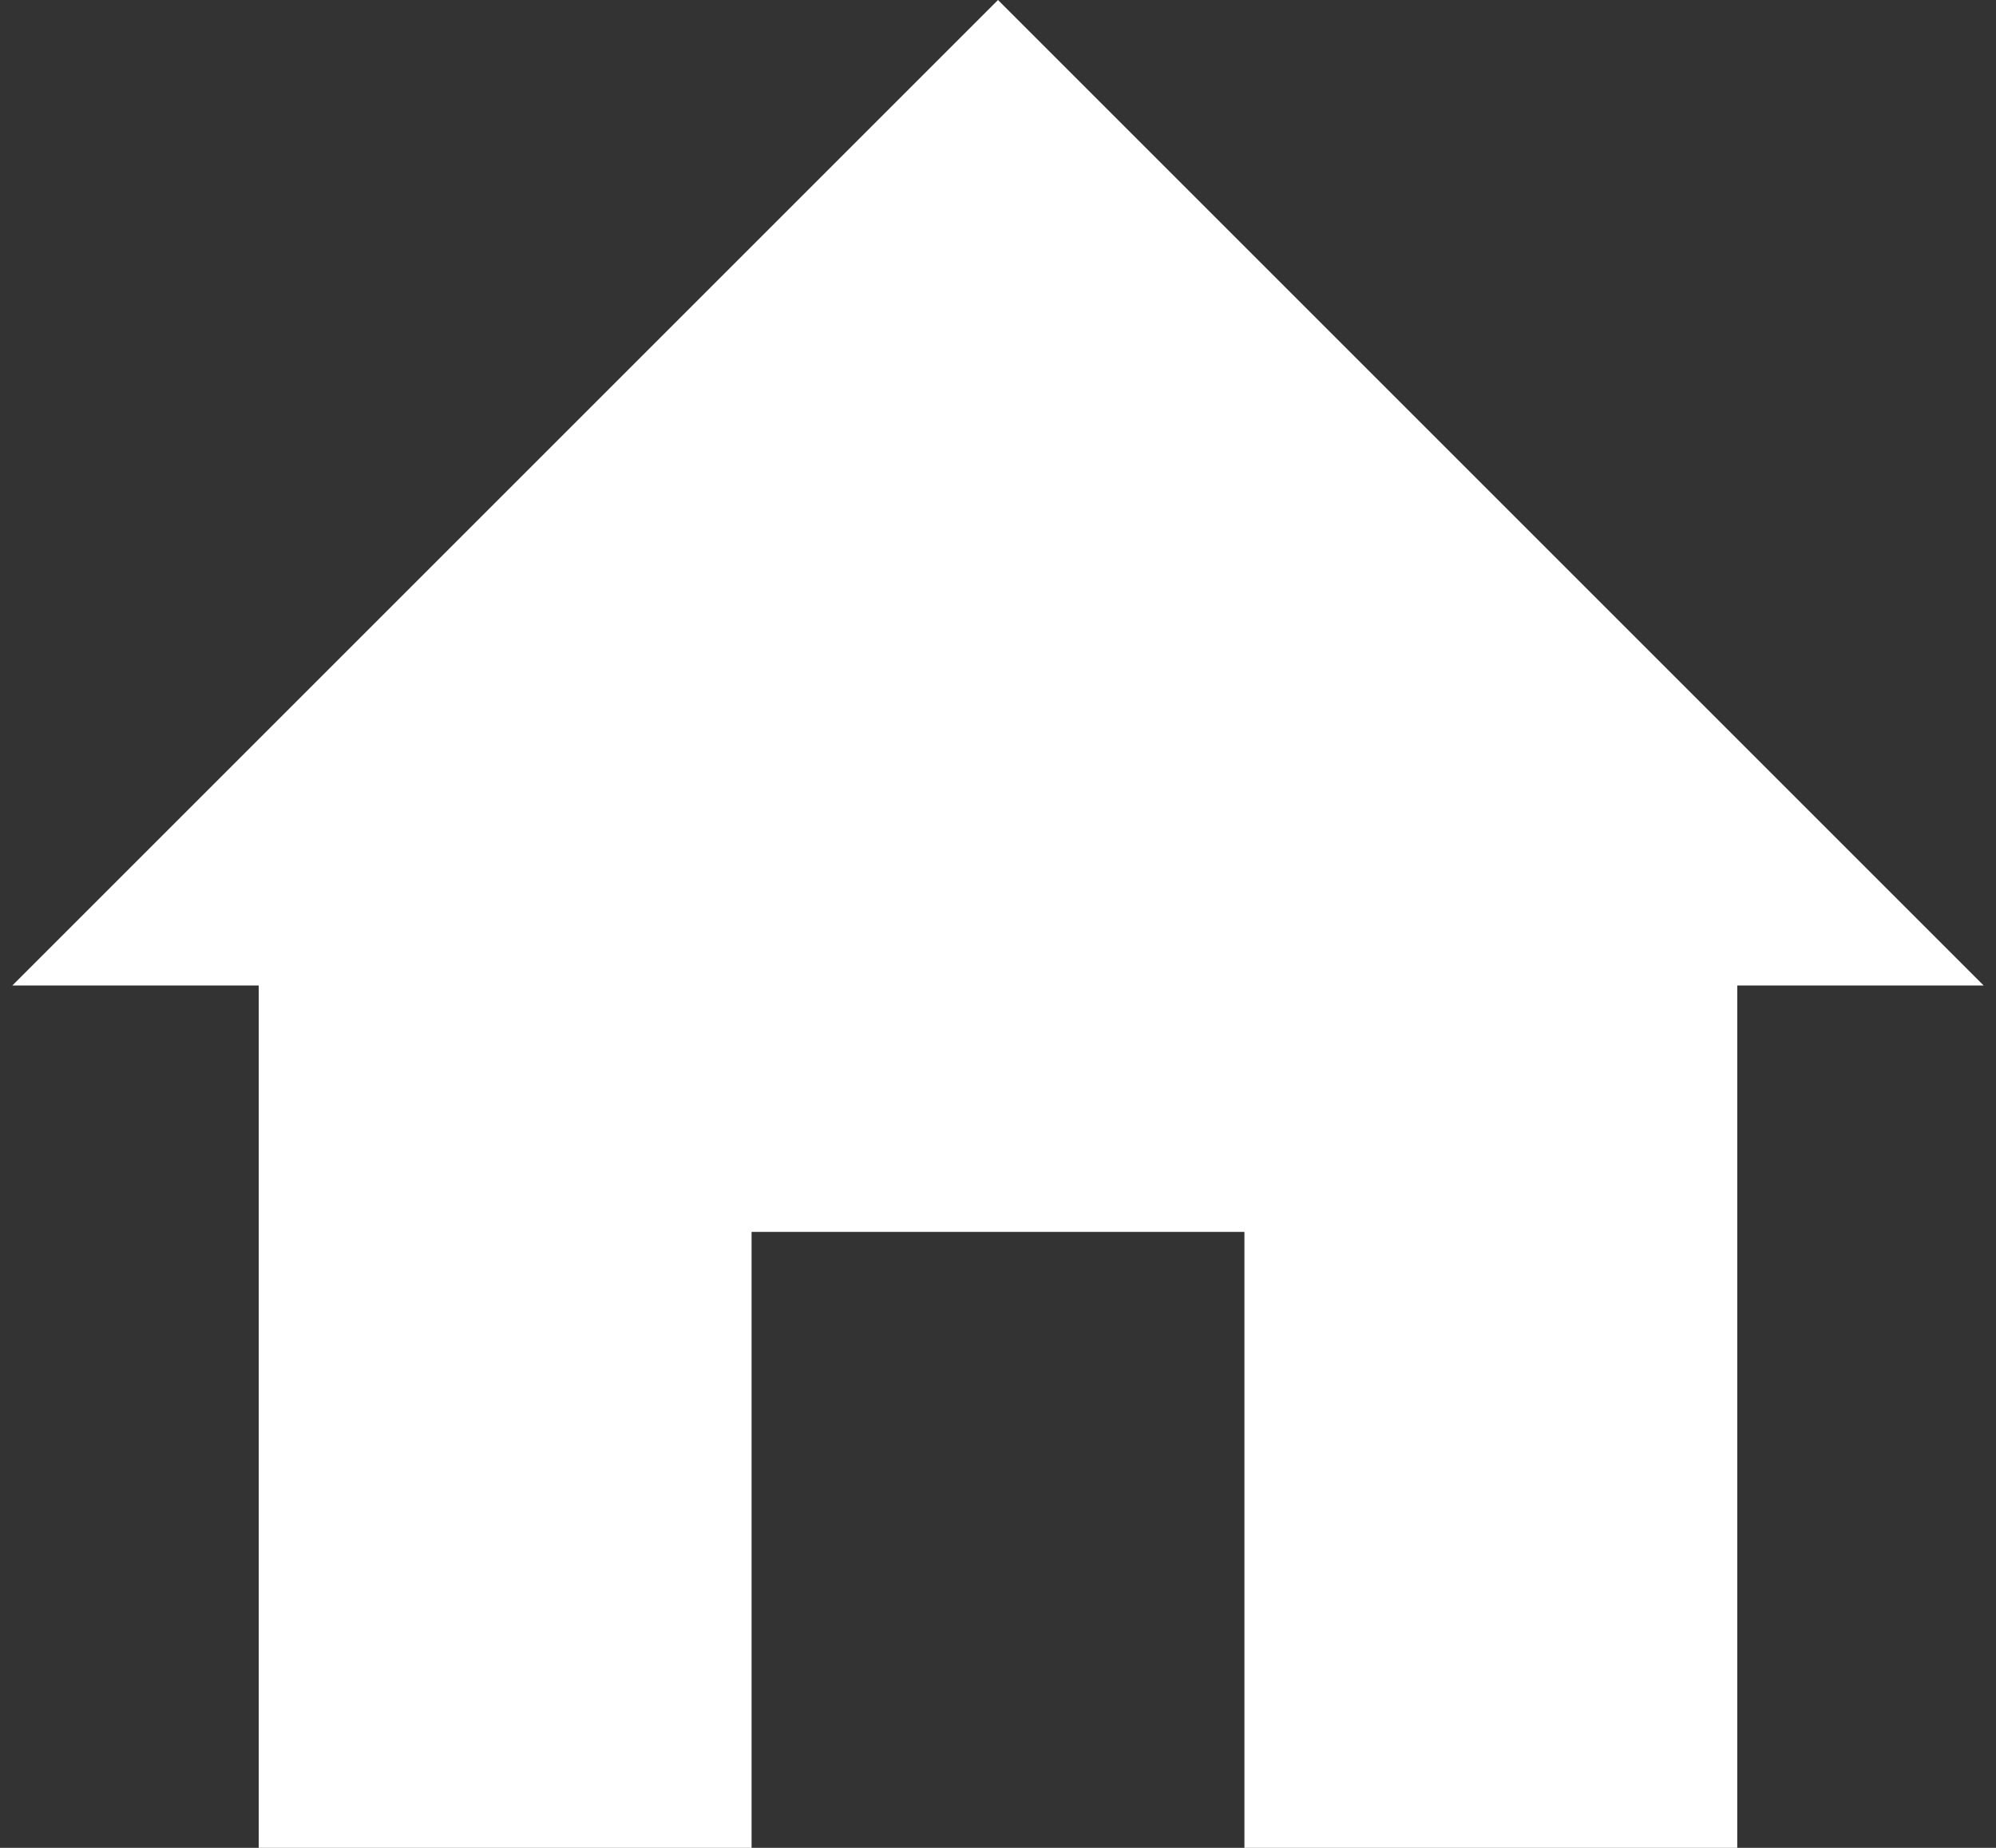
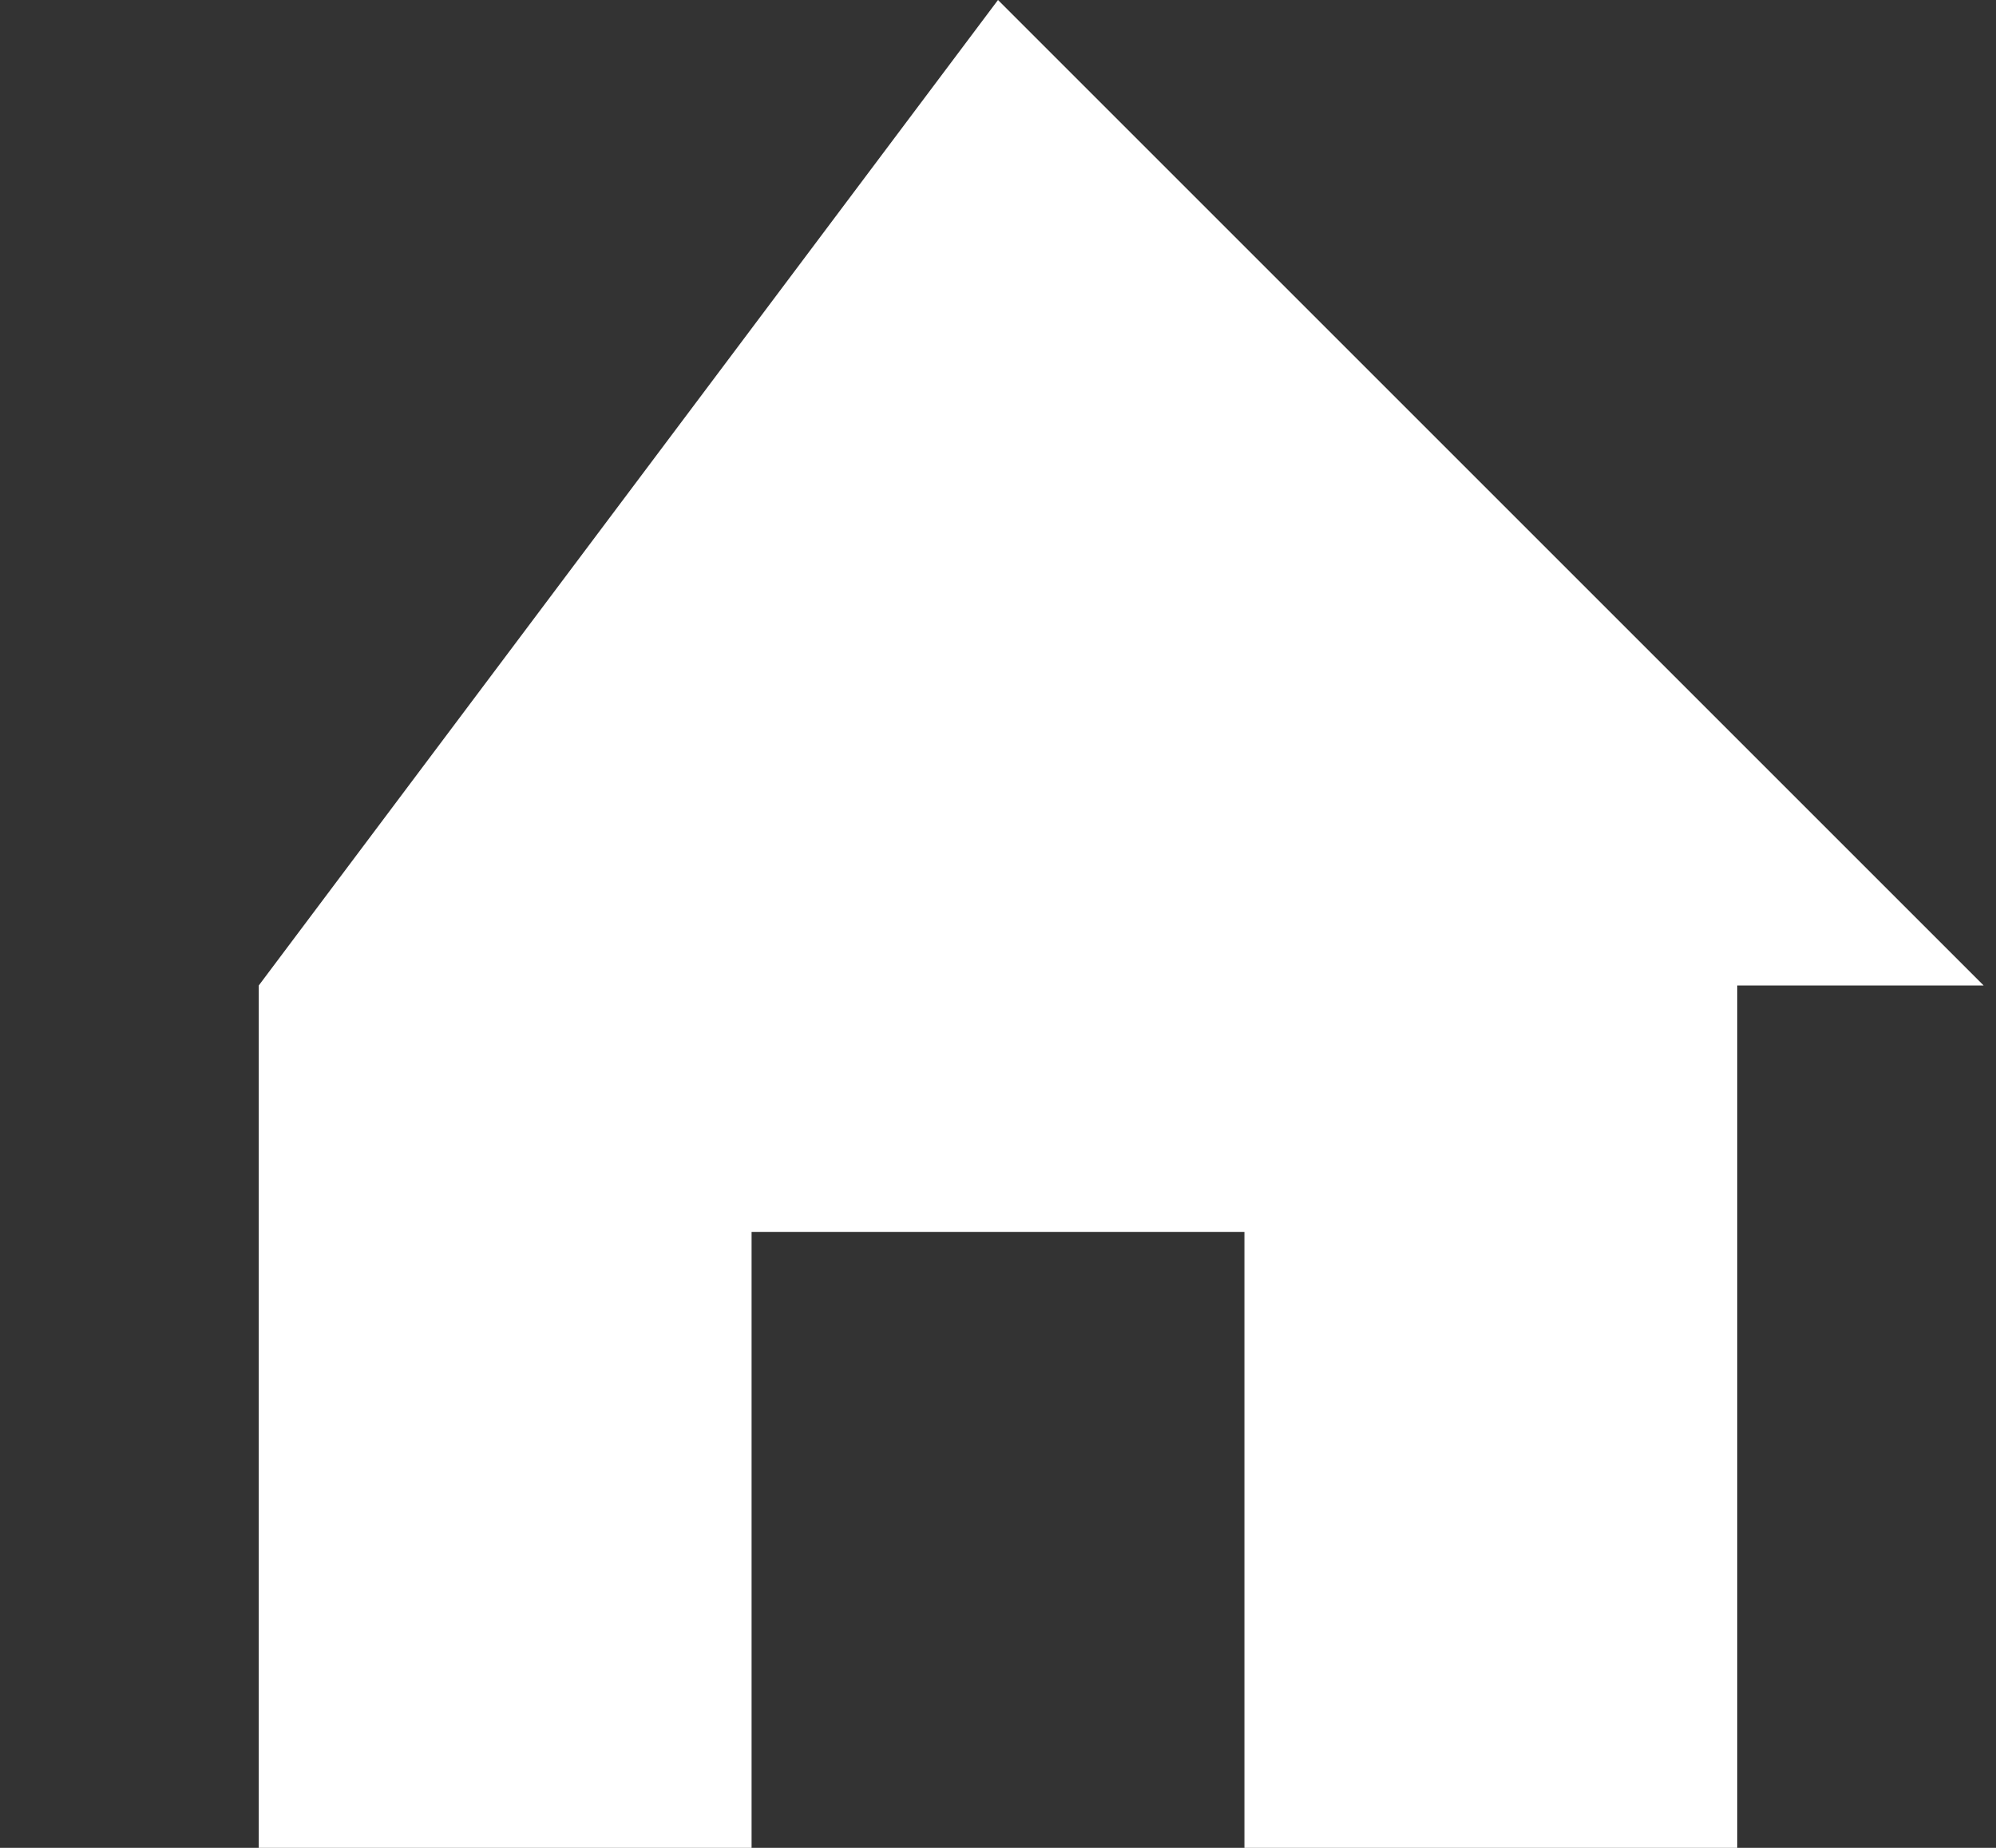
<svg xmlns="http://www.w3.org/2000/svg" version="1.1" id="Layer_1" x="0px" y="0px" viewBox="0 0 16.2 15" style="enable-background:new 0 0 16.2 15;" xml:space="preserve">
  <rect x="0" y="0" width="16.2" height="15" fill="#333333" stroke="none" />
  <style type="text/css">
	.st0{fill:#FFFFFF;}
</style>
-   <path class="st0" d="M8.1,0l8,8h-2v7h-4v-5h-4v5h-4V8h-2L8.1,0z" />
+   <path class="st0" d="M8.1,0l8,8h-2v7h-4v-5h-4v5h-4V8L8.1,0z" />
</svg>